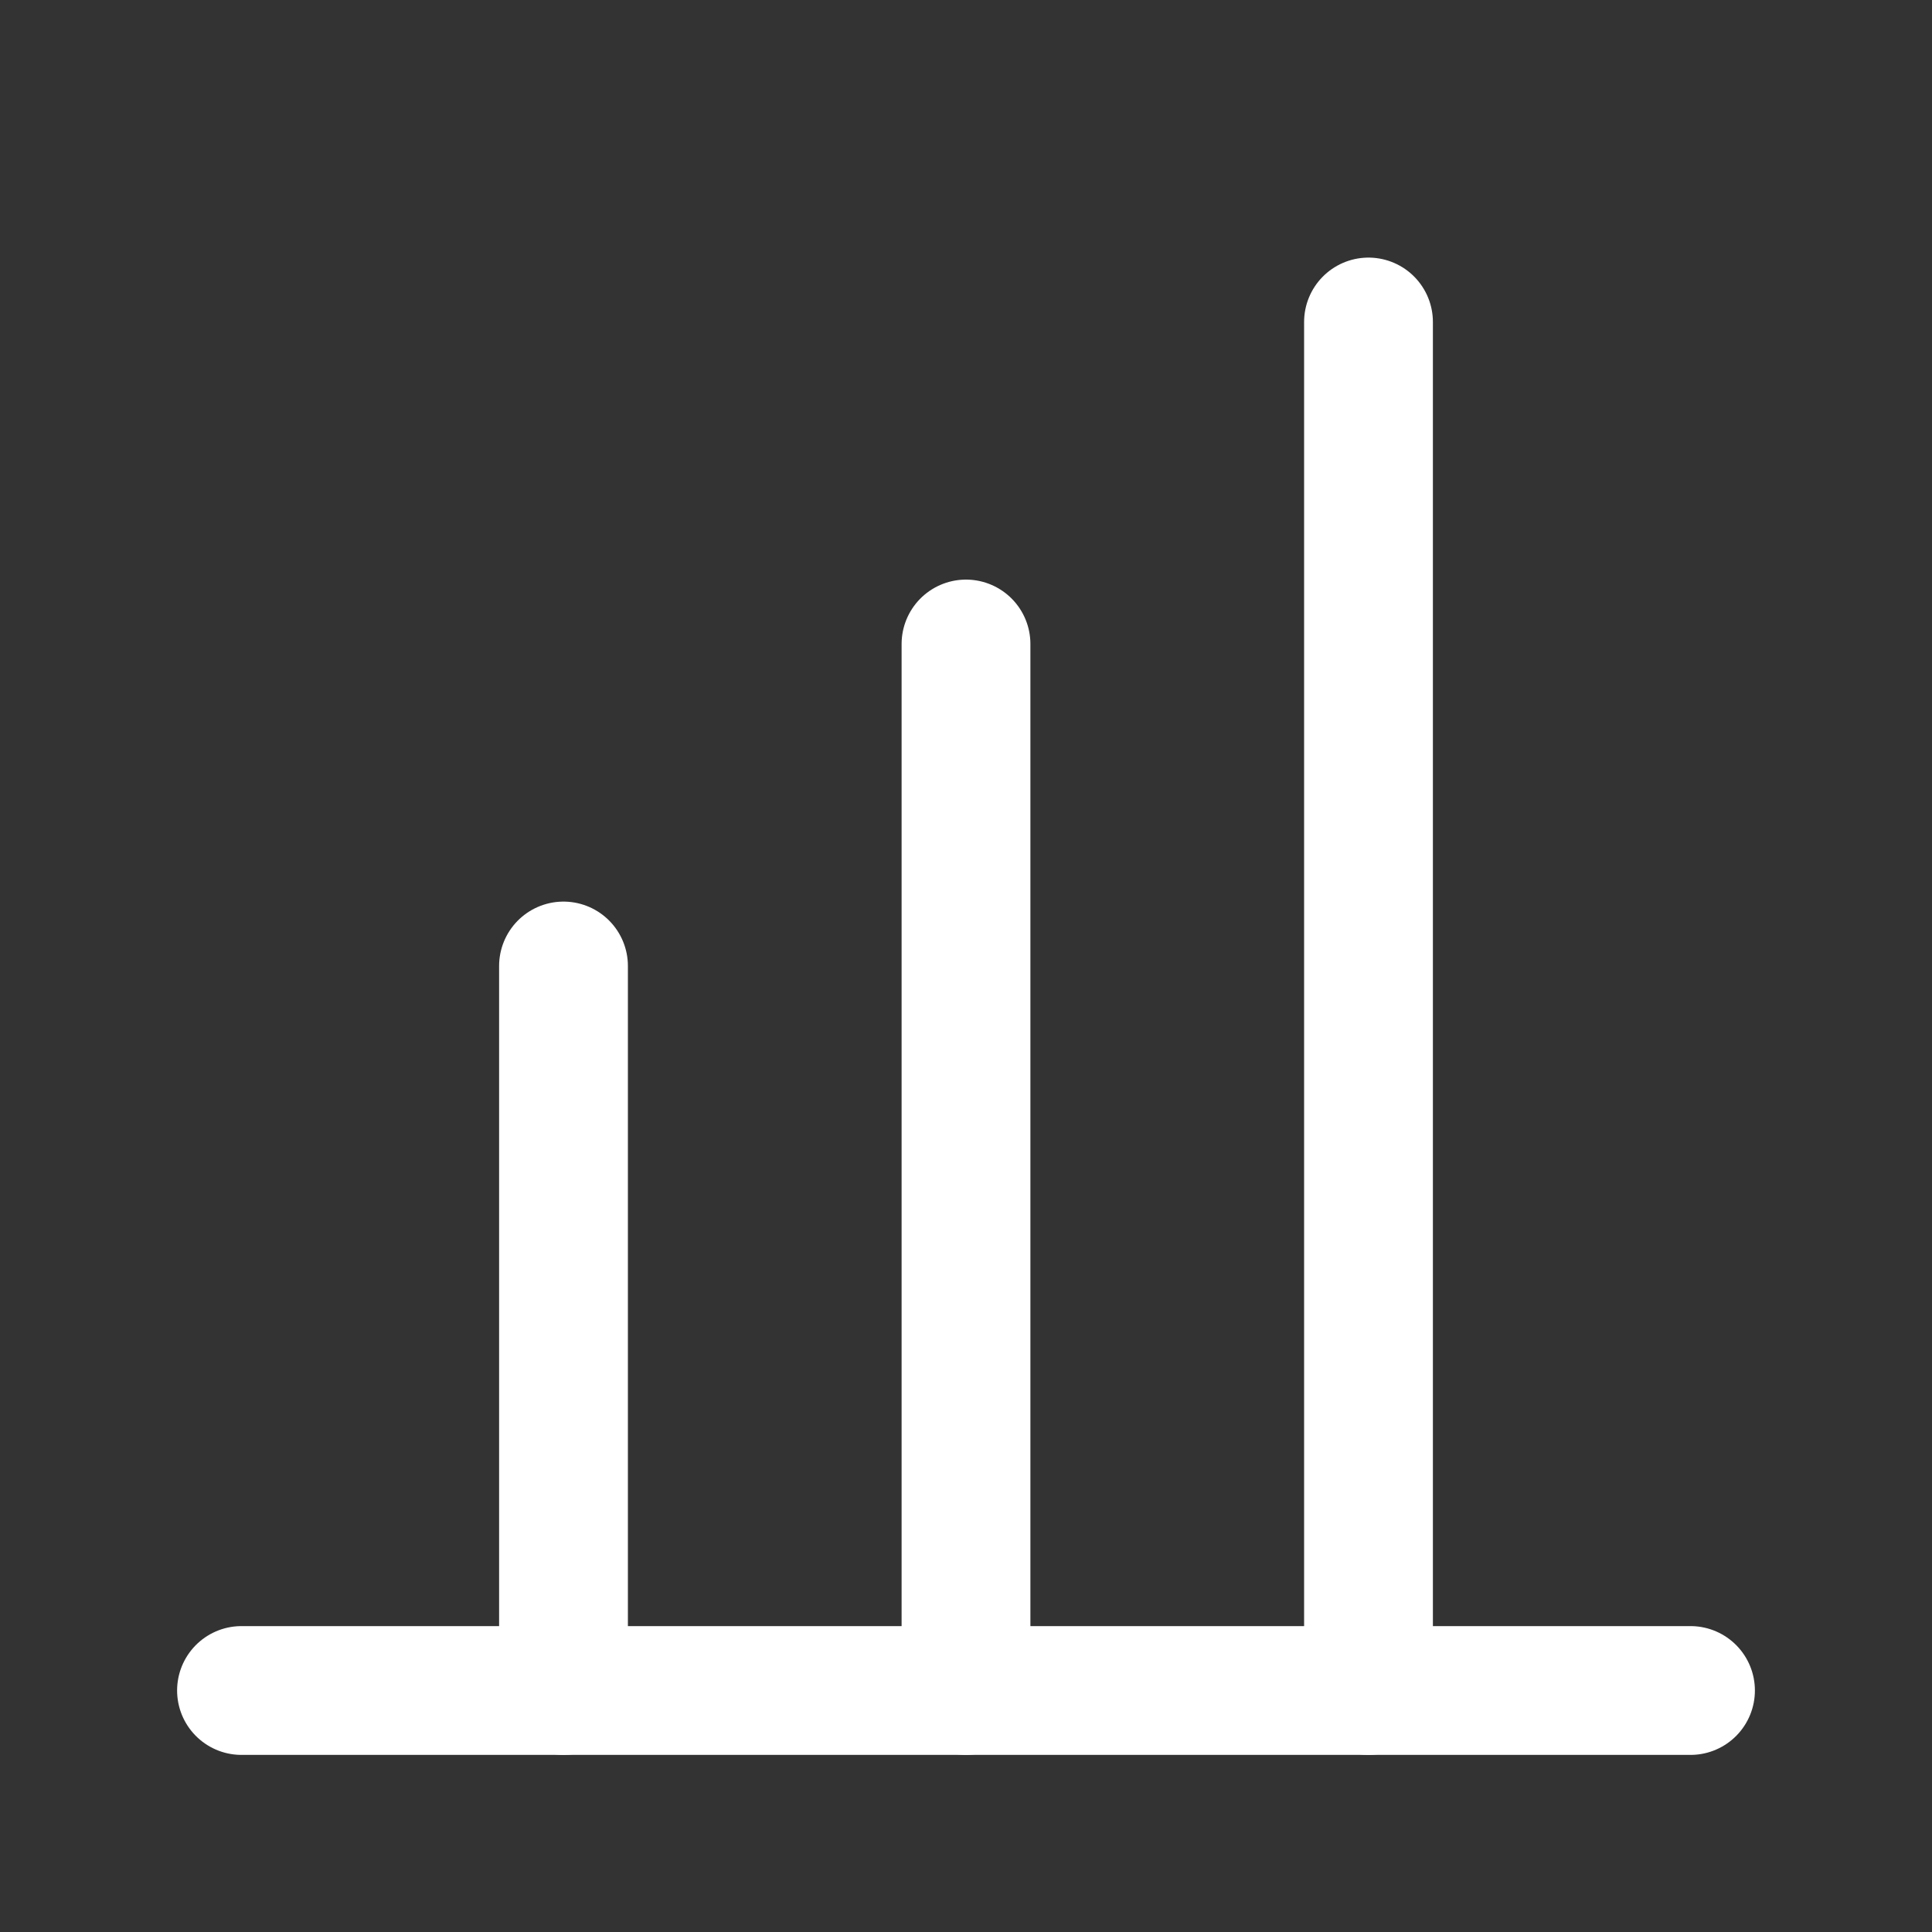
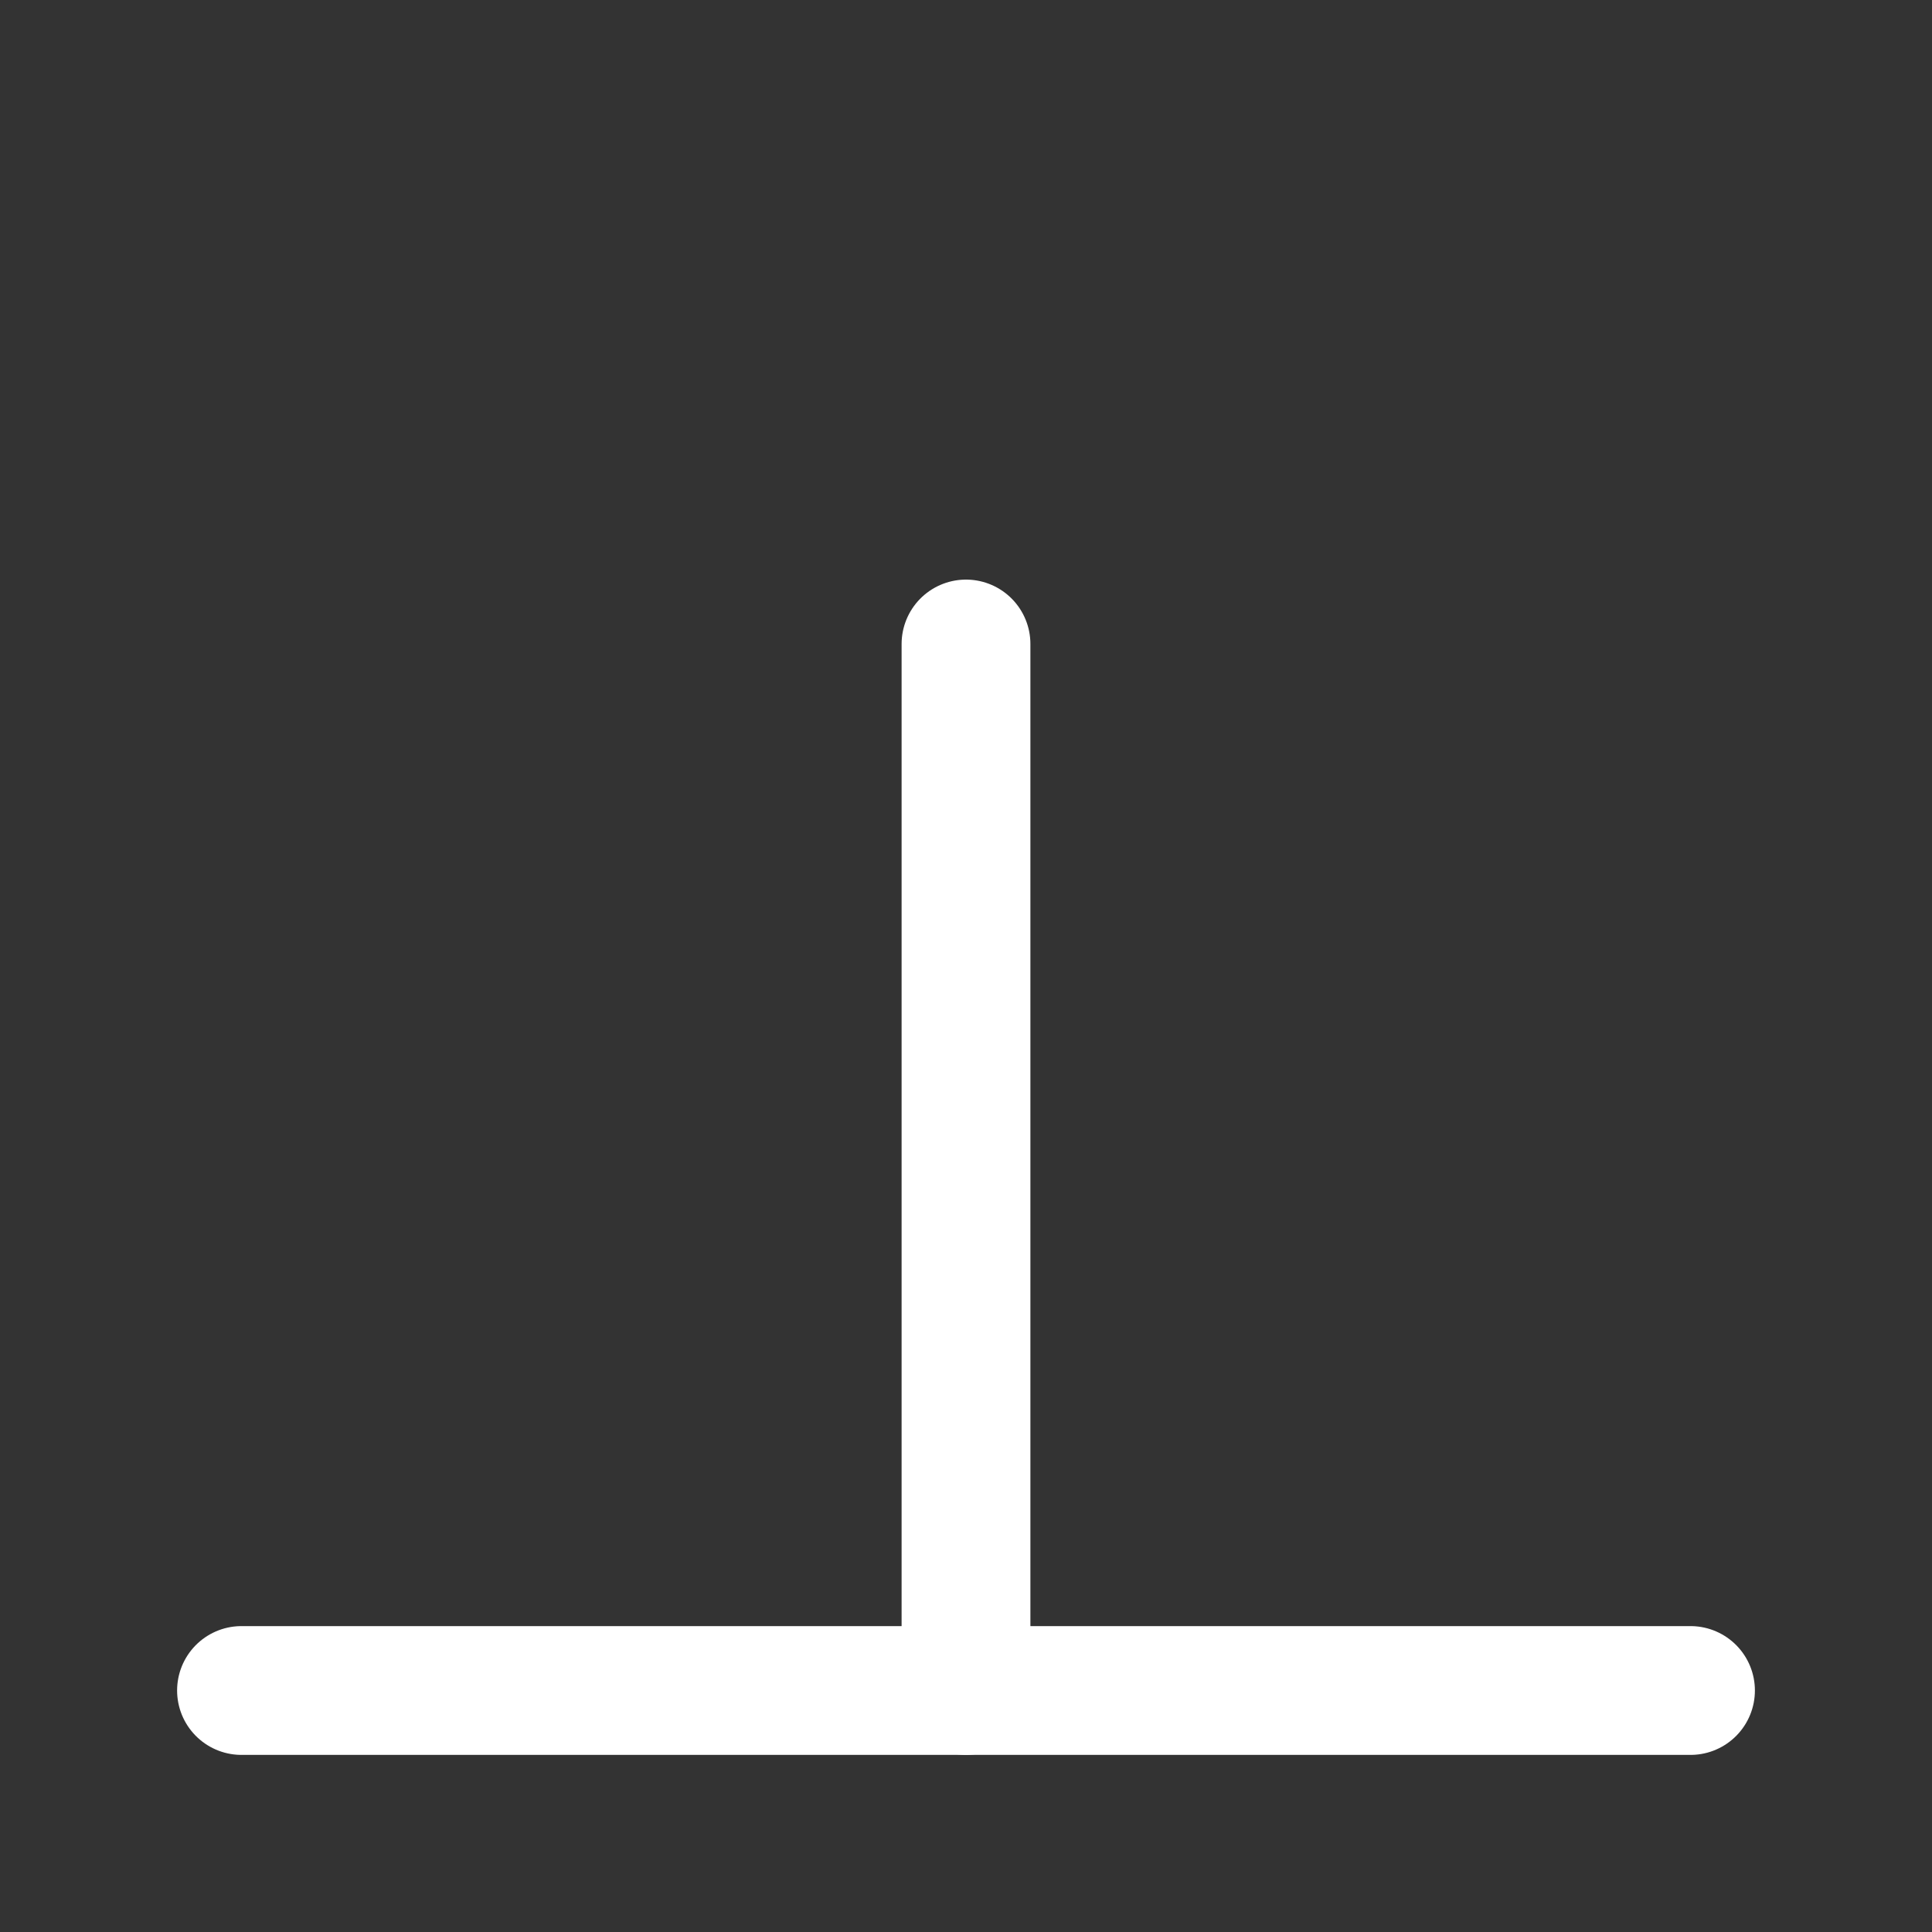
<svg xmlns="http://www.w3.org/2000/svg" viewBox="0 0 24 24" fill="none" stroke="#ffffff" stroke-width="1.6" stroke-linecap="round" stroke-linejoin="round">
  <rect x="0" y="0" width="24" height="24" fill="#333333" stroke="none" />
  <path d="M3 21h18" />
-   <path d="M7 21V12" />
  <path d="M12 21V8" />
-   <path d="M17 21V4" />
</svg>